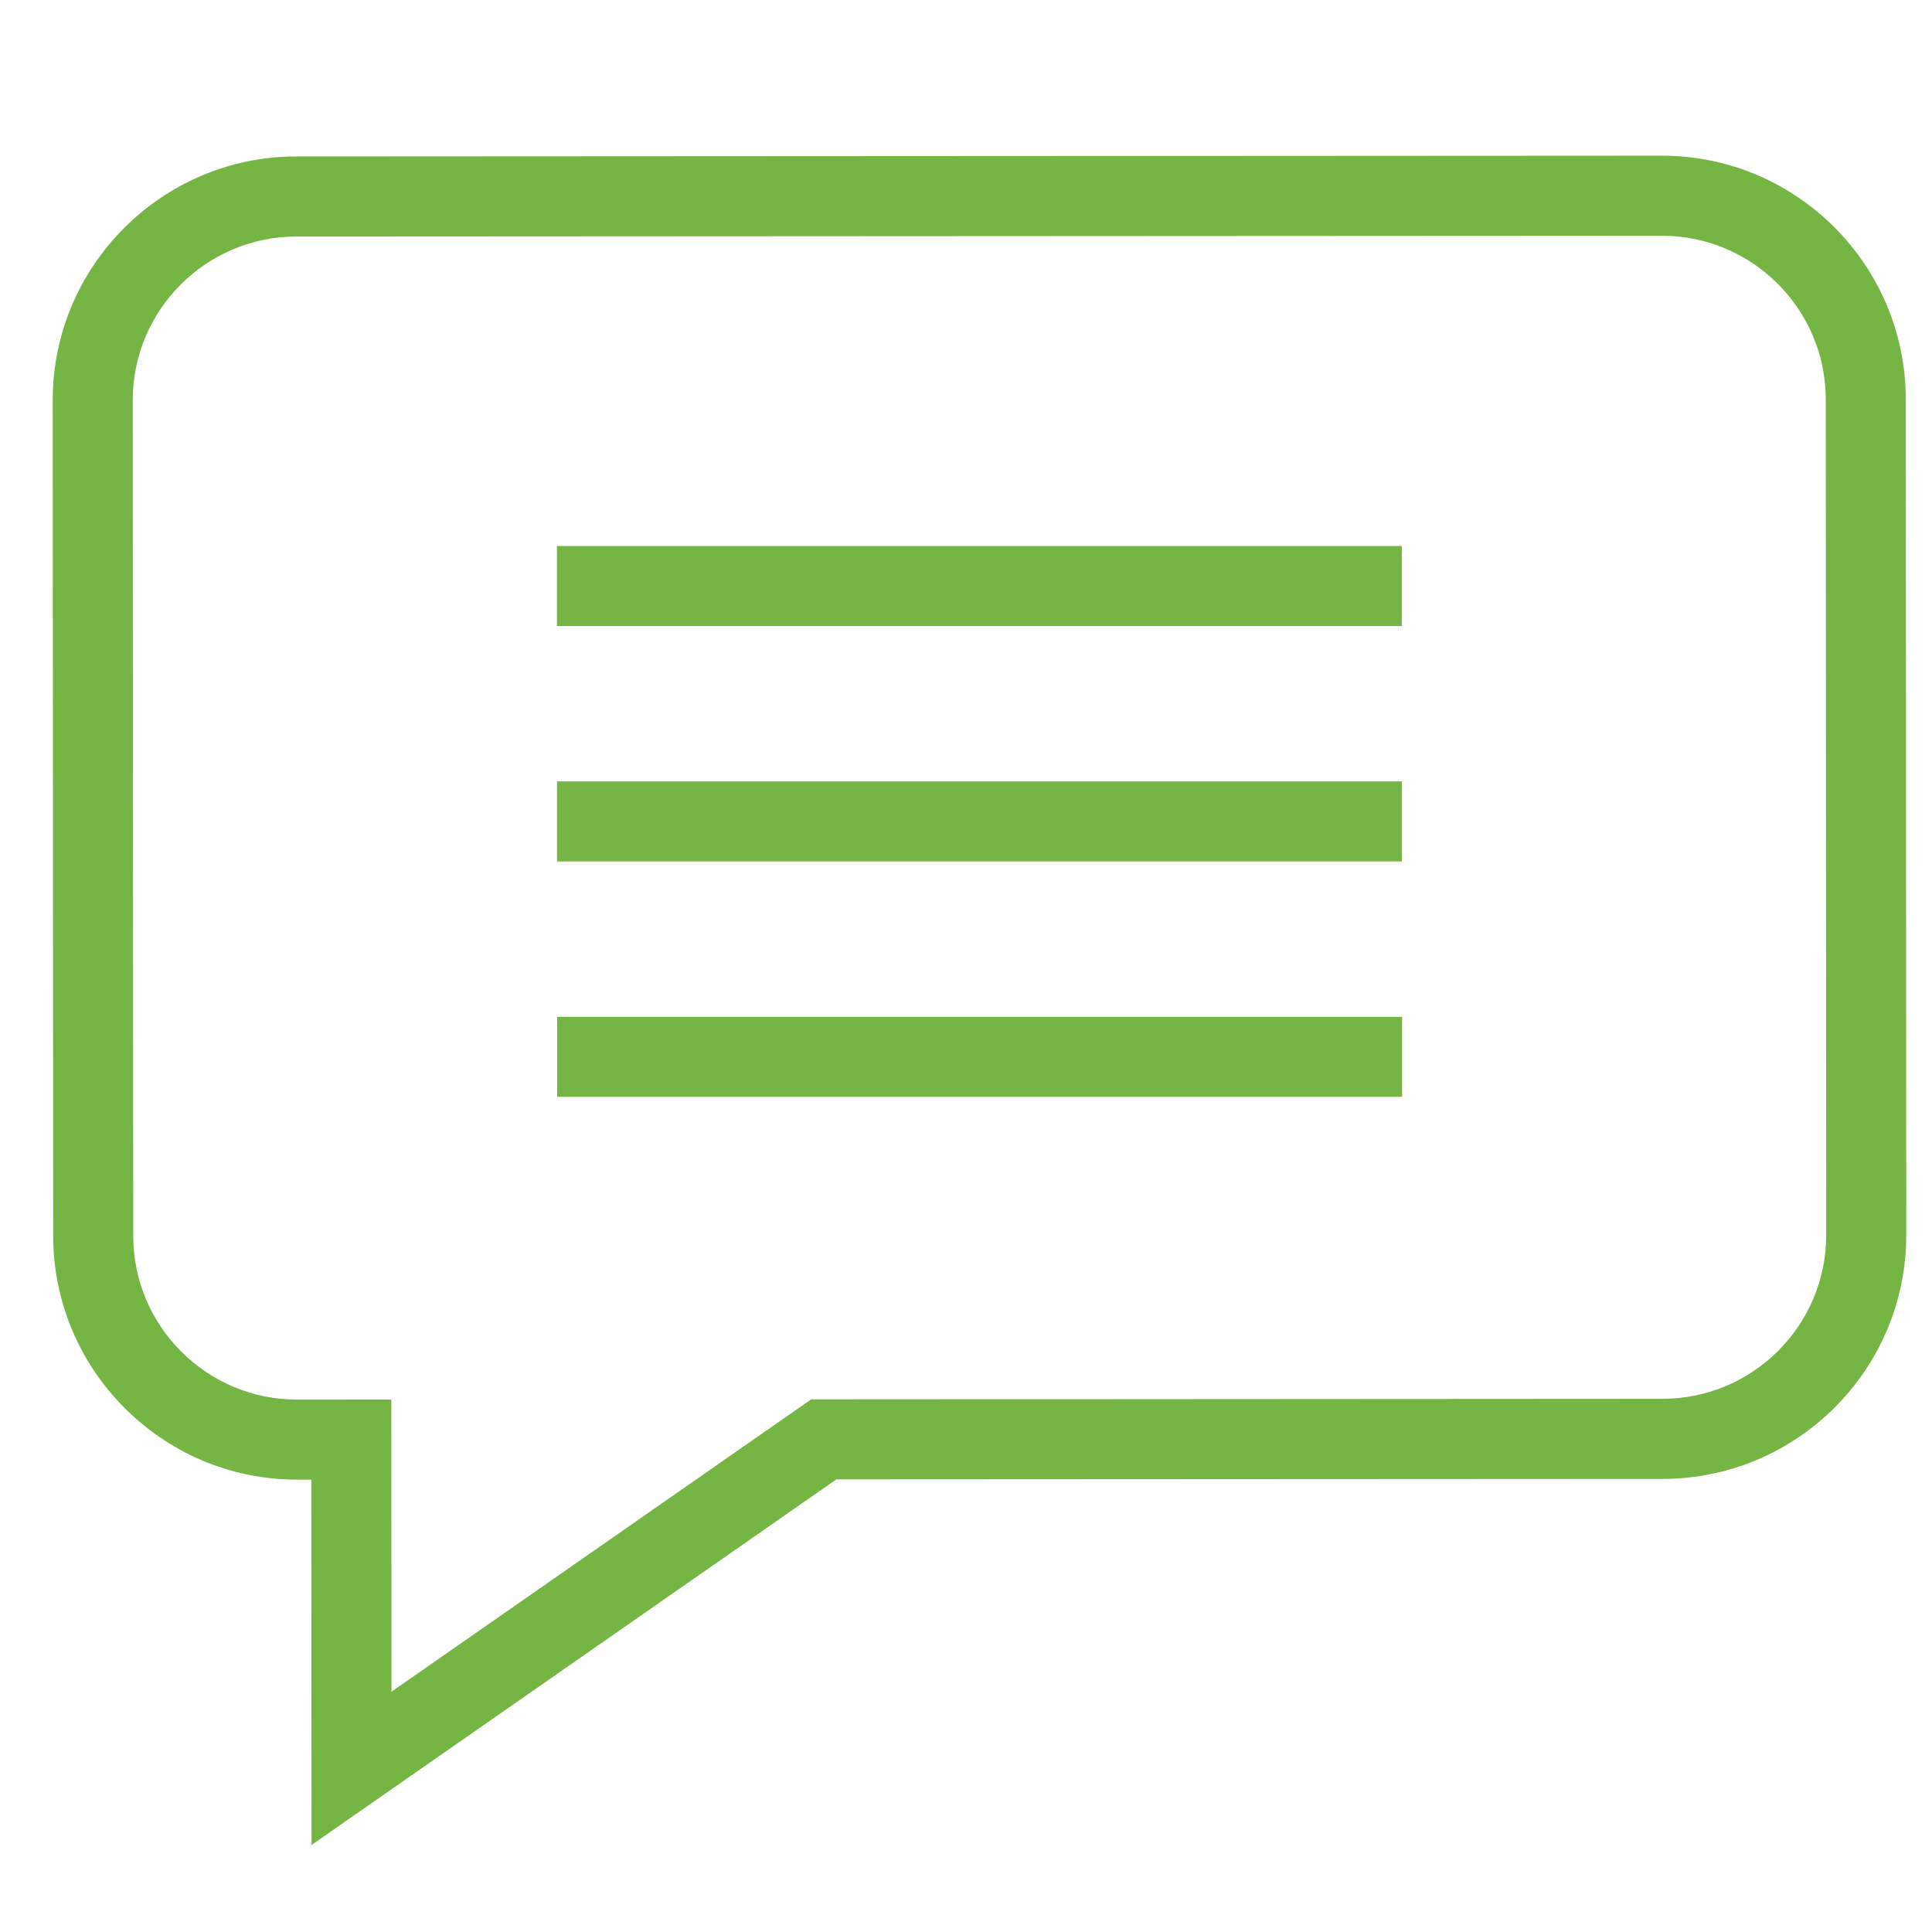
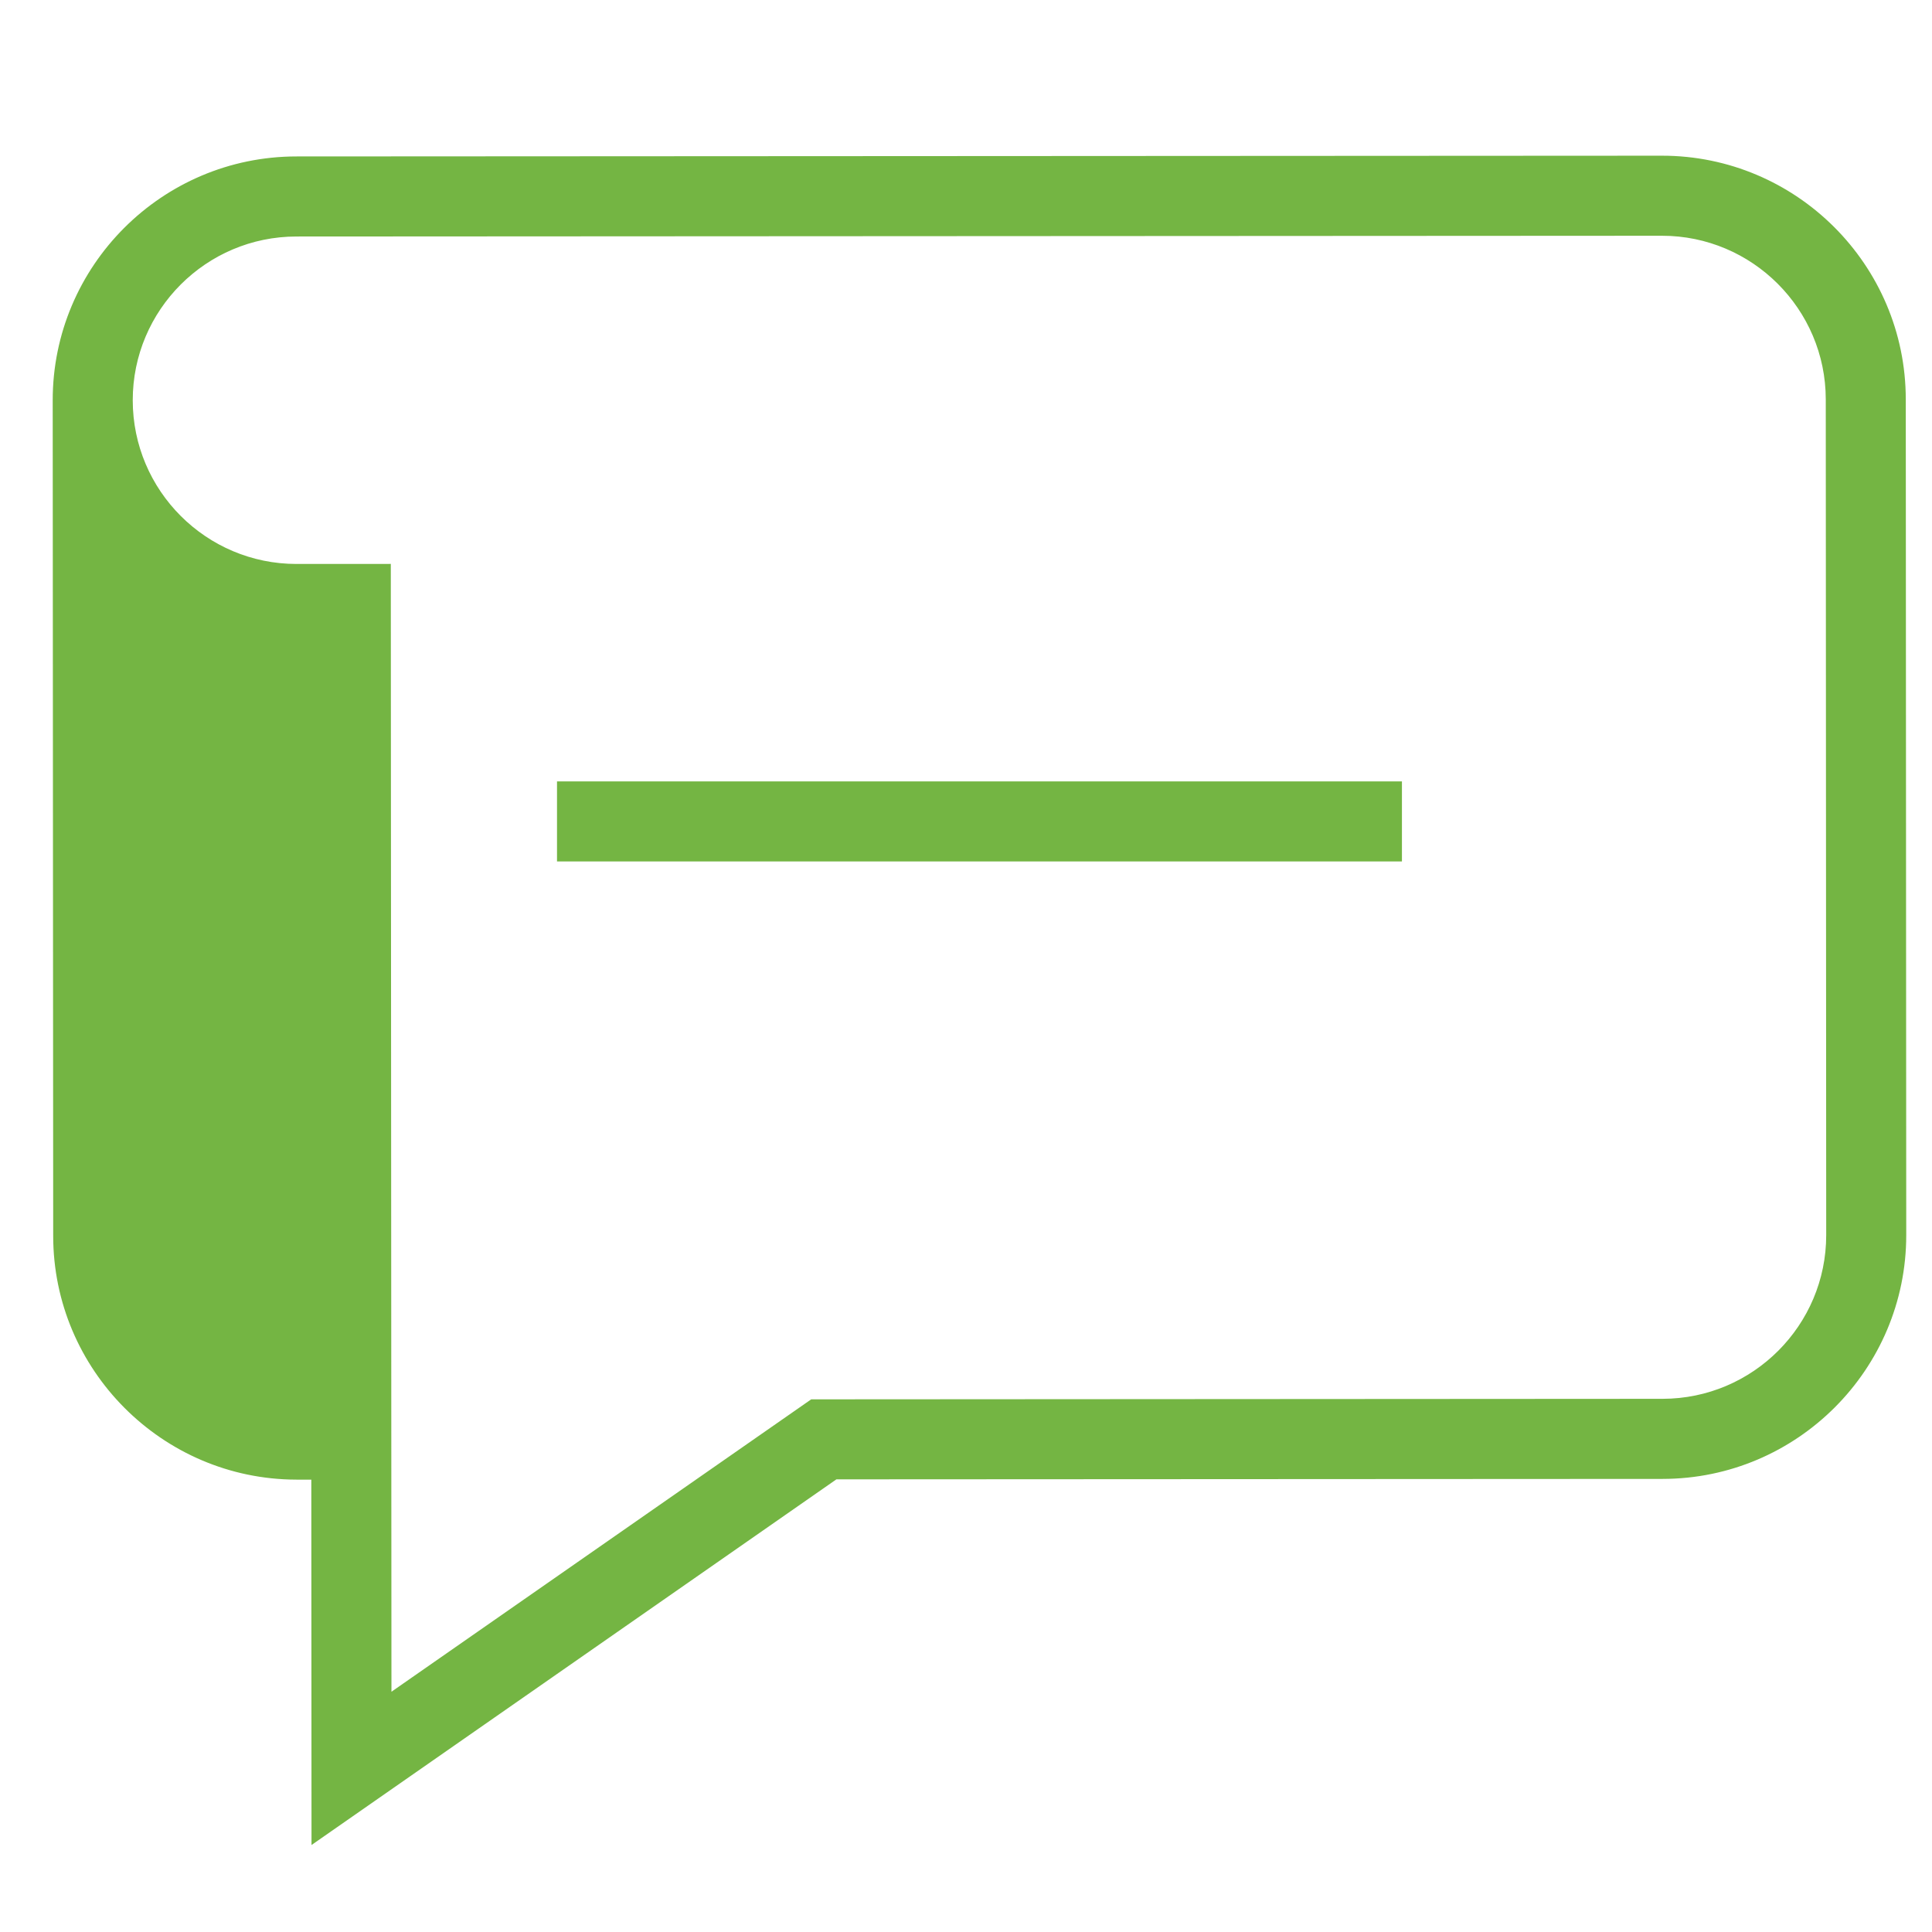
<svg xmlns="http://www.w3.org/2000/svg" version="1.1" id="Layer_1" x="0px" y="0px" width="75px" height="75px" viewBox="0 0 75 75" enable-background="new 0 0 75 75" xml:space="preserve">
-   <path fill="#74B543" d="M12.085,57.441l-0.587-0.002c-5.198-0.015-9.43-4.258-9.433-9.459L2.046,15.542  c-0.003-5.219,4.241-9.466,9.459-9.469l53.008-0.029c5.218-0.003,9.467,4.241,9.469,9.458L74,47.943  c0.003,5.218-4.24,9.464-9.457,9.468l-32.074,0.017L12.093,71.623L12.085,57.441z M15.196,65.673l16.295-11.351l33.05-0.02  c3.504-0.002,6.354-2.854,6.352-6.357l-0.017-32.441C70.874,12,68.02,9.15,64.516,9.152L11.506,9.181  c-3.505,0.002-6.355,2.854-6.353,6.359l0.019,32.439c0.002,3.506,2.854,6.354,6.358,6.353l3.66-0.002L15.196,65.673z" />
-   <rect x="21.619" y="21.195" fill="#74B543" width="32.799" height="3.108" />
+   <path fill="#74B543" d="M12.085,57.441l-0.587-0.002c-5.198-0.015-9.43-4.258-9.433-9.459L2.046,15.542  c-0.003-5.219,4.241-9.466,9.459-9.469l53.008-0.029c5.218-0.003,9.467,4.241,9.469,9.458L74,47.943  c0.003,5.218-4.24,9.464-9.457,9.468l-32.074,0.017L12.093,71.623L12.085,57.441z M15.196,65.673l16.295-11.351l33.05-0.02  c3.504-0.002,6.354-2.854,6.352-6.357l-0.017-32.441C70.874,12,68.02,9.15,64.516,9.152L11.506,9.181  c-3.505,0.002-6.355,2.854-6.353,6.359c0.002,3.506,2.854,6.354,6.358,6.353l3.66-0.002L15.196,65.673z" />
  <rect x="21.623" y="30.334" fill="#74B543" width="32.8" height="3.107" />
-   <rect x="21.628" y="39.473" fill="#74B543" width="32.8" height="3.106" />
</svg>